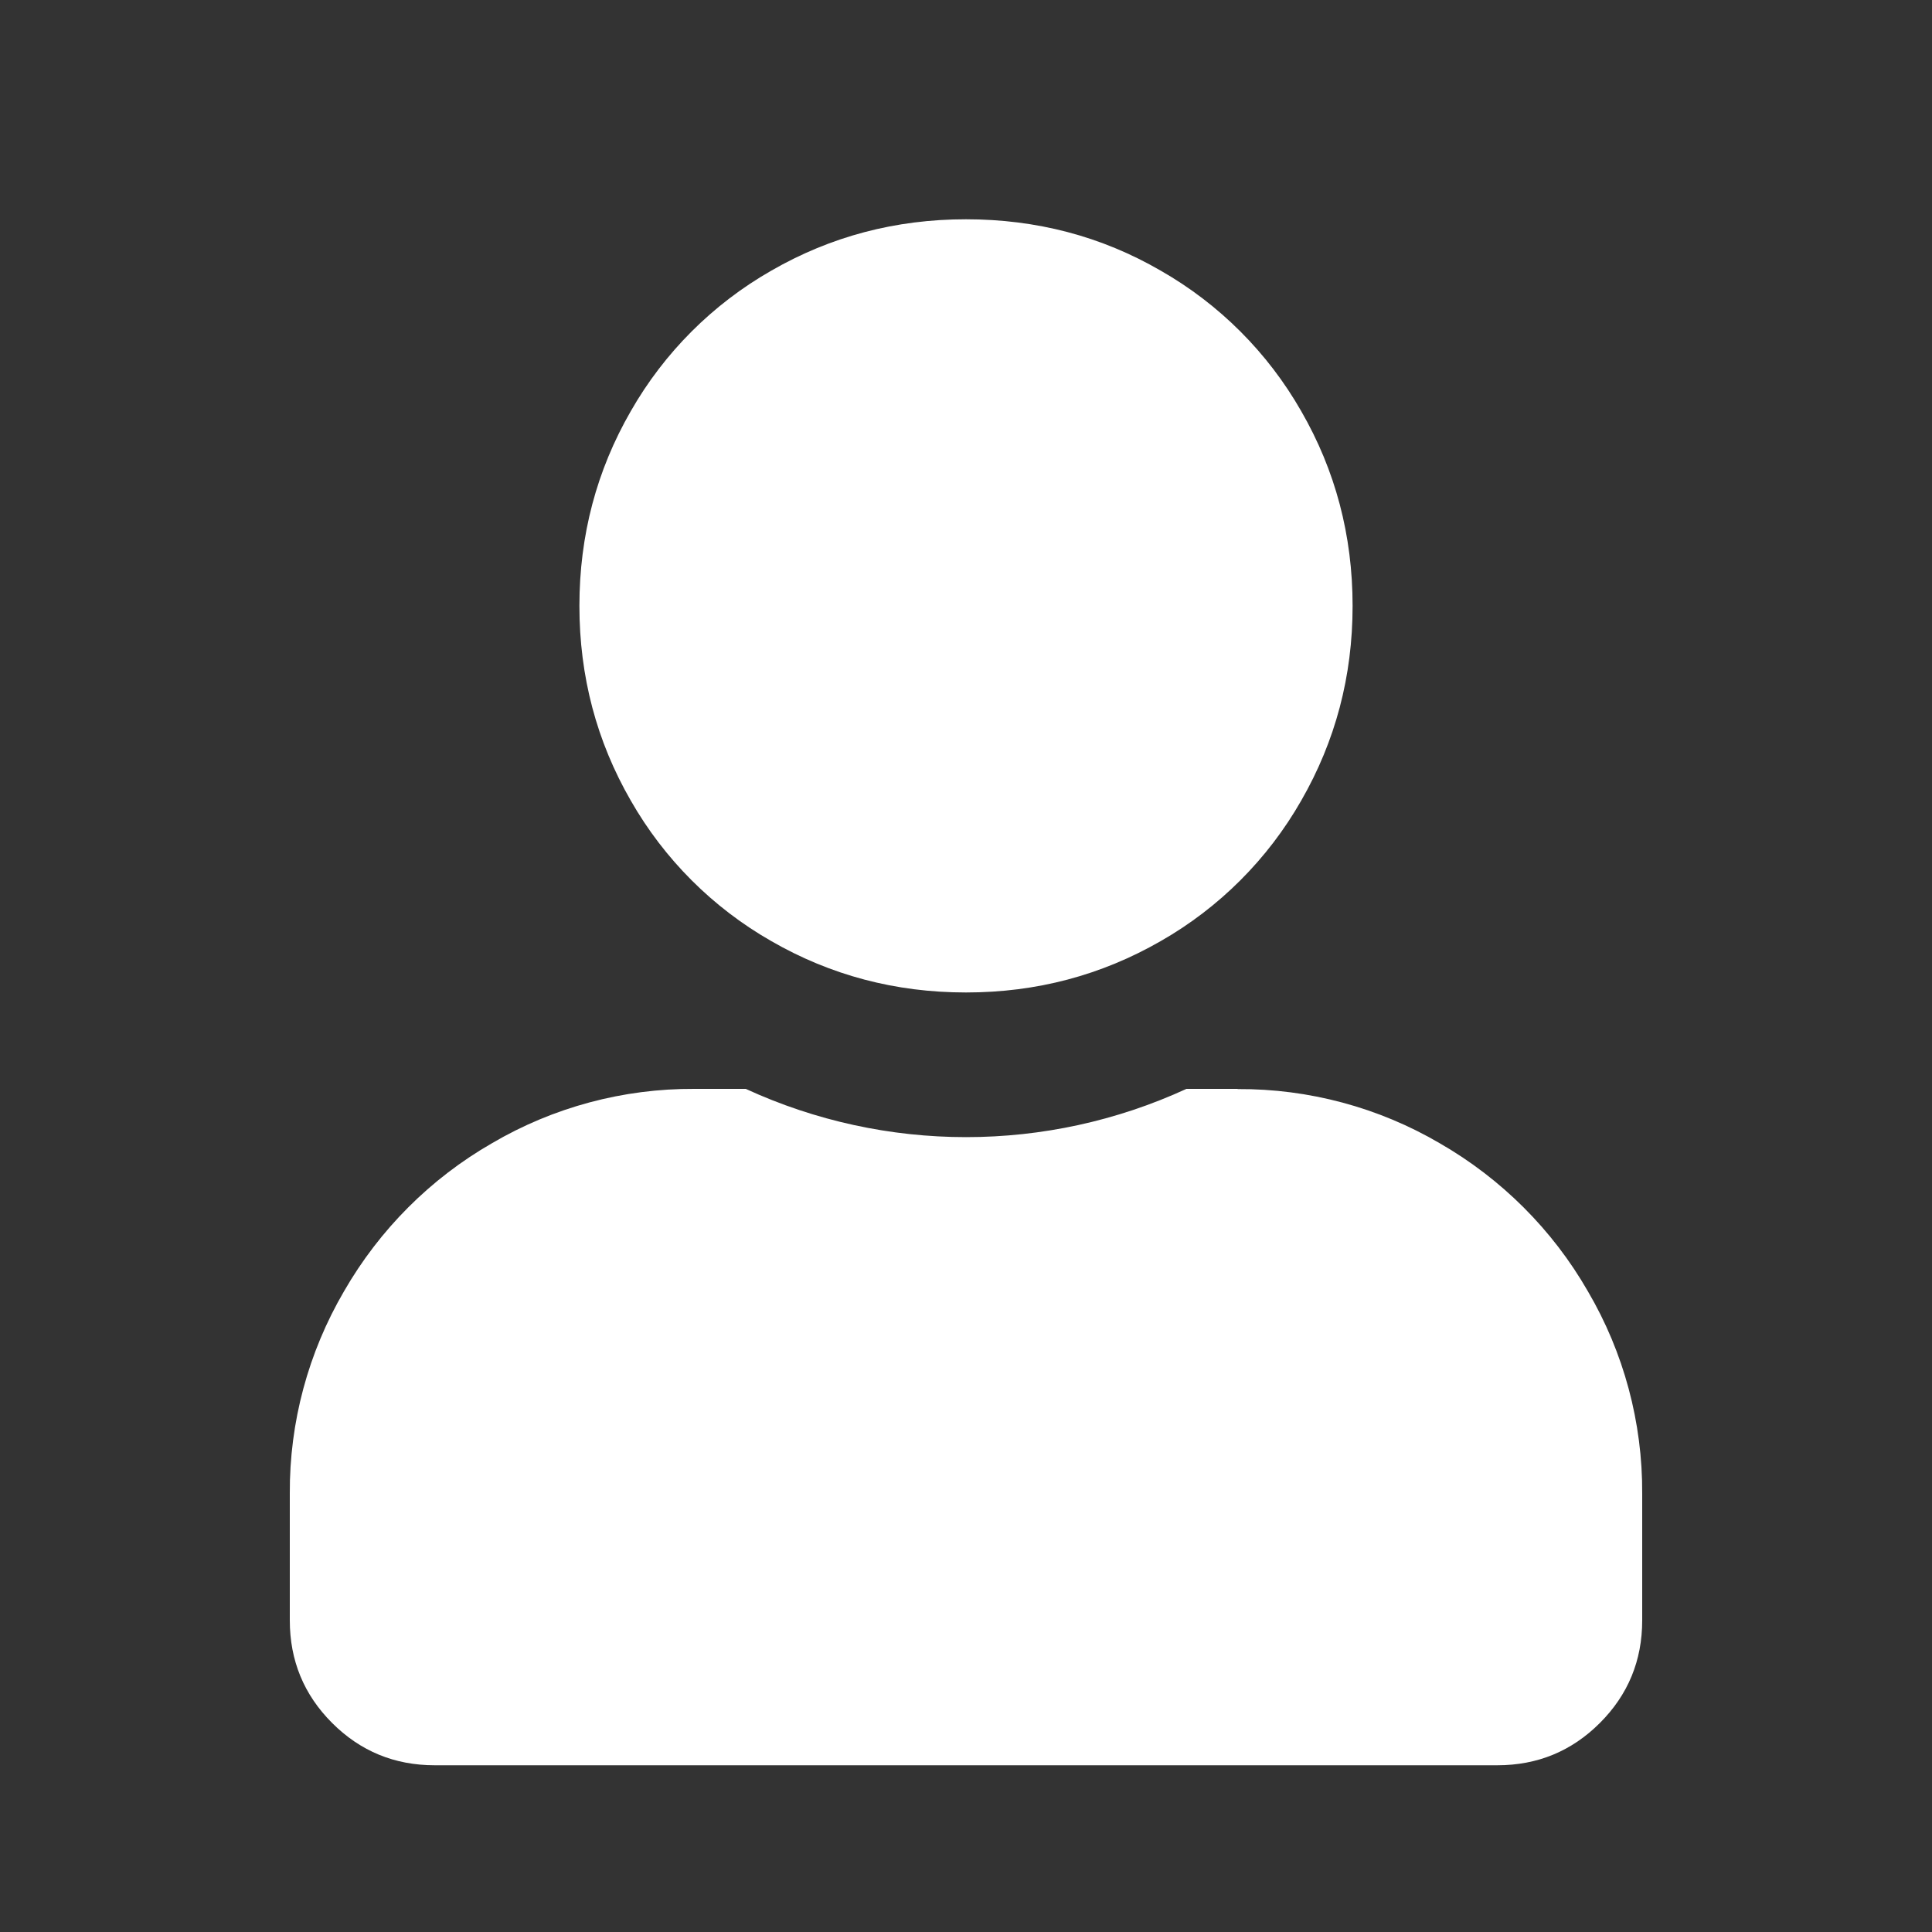
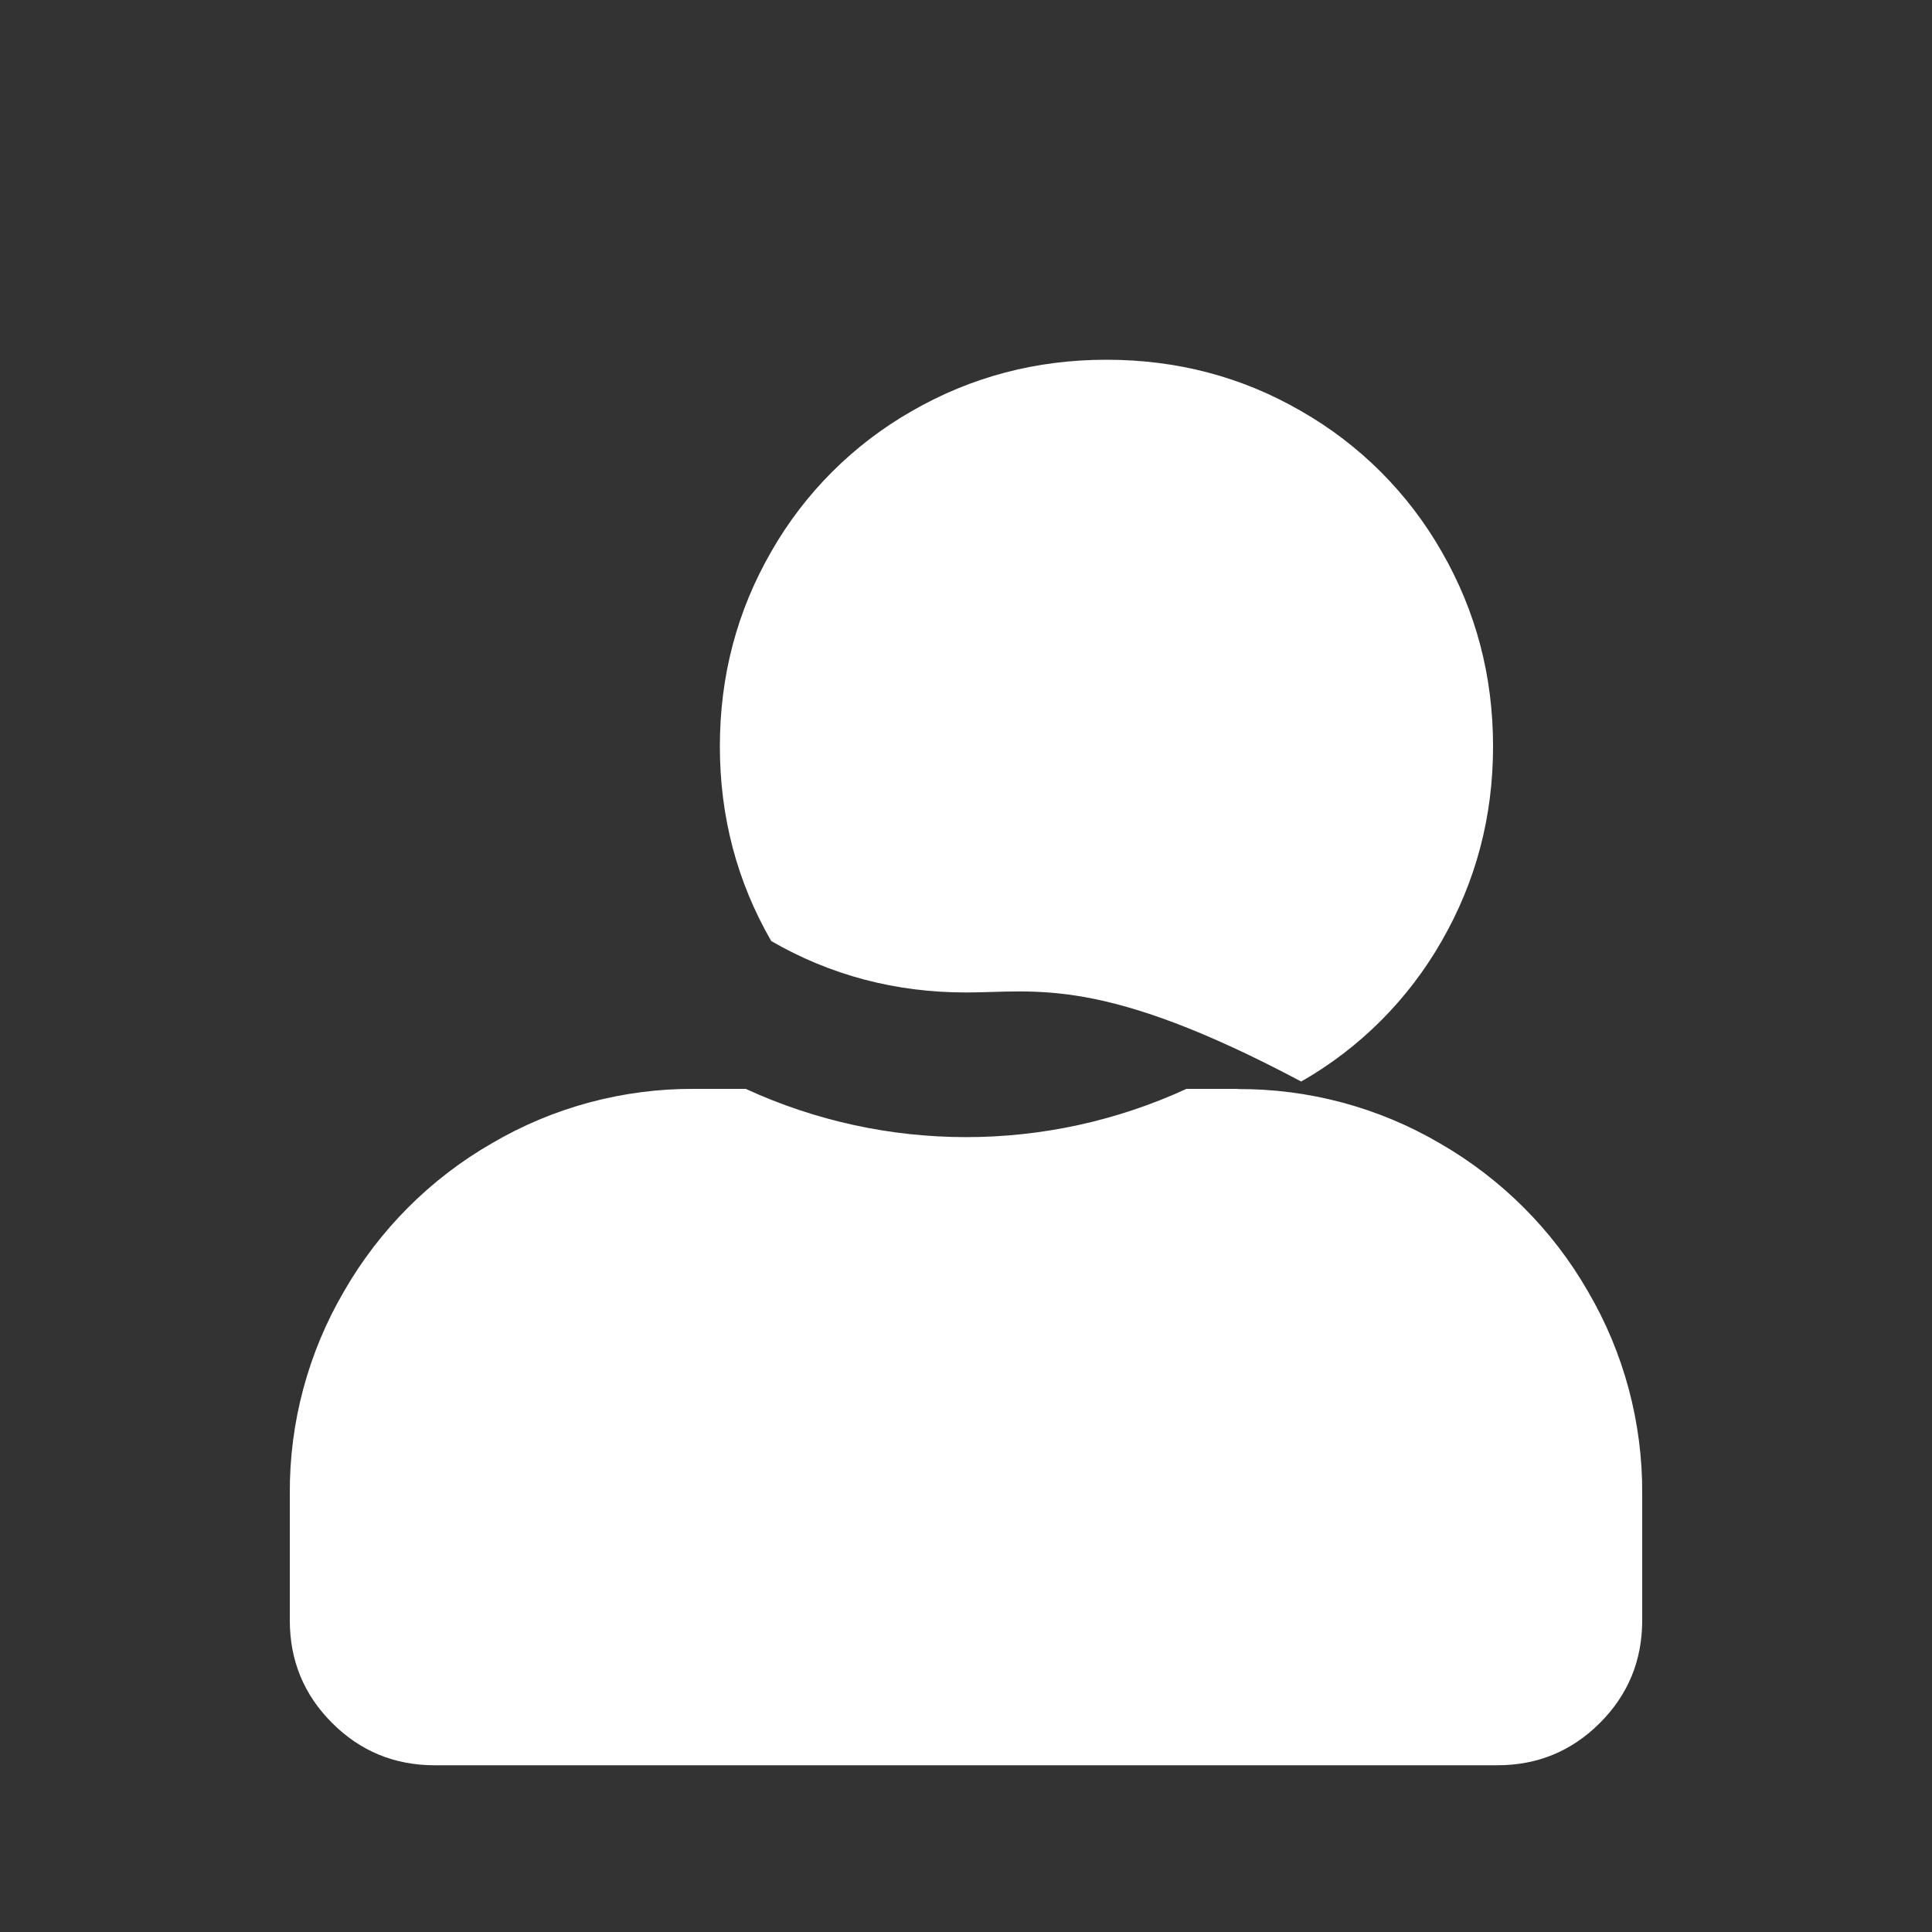
<svg xmlns="http://www.w3.org/2000/svg" version="1.1" id="Ebene_1" x="0px" y="0px" viewBox="0 0 1000 1000" style="enable-background:new 0 0 1000 1000;" xml:space="preserve">
  <rect x="0" y="0" width="1000" height="1000" fill="#333333" stroke="none" />
  <style type="text/css">
	.st0{fill:#FFFFFF;}
</style>
-   <path class="st0" d="M640.6,563.7c36.8-0.2,73,9.5,104.7,28.1c31.8,18.3,58.3,44.7,76.6,76.6c18.6,31.7,28.3,67.9,28.1,104.7v65.6  c0,20.8-7.3,38.5-21.9,53.1c-14.6,14.6-32.3,21.9-53.1,21.9H225c-20.8,0-38.5-7.3-53.1-21.9c-14.6-14.6-21.9-32.3-21.9-53.1V773  c-0.2-36.8,9.5-72.9,28.1-104.7c18.3-31.8,44.7-58.3,76.6-76.6c31.7-18.6,67.9-28.3,104.7-28.1h26.6c72.4,33.3,155.7,33.3,228.1,0  H640.6z M500,513.7c-36.5,0-70.1-8.9-100.8-26.6c-30.3-17.3-55.4-42.4-72.7-72.7c-17.7-30.7-26.6-64.3-26.6-100.8  s8.9-70.1,26.6-100.8c17.3-30.3,42.4-55.4,72.7-72.7c30.7-17.7,64.3-26.6,100.8-26.6s70.1,8.8,100.8,26.6  c30.3,17.3,55.4,42.4,72.7,72.7c17.7,30.7,26.6,64.3,26.6,100.8s-8.9,70-26.6,100.8c-17.3,30.3-42.4,55.4-72.7,72.7  C570,504.8,536.5,513.7,500,513.7z" />
+   <path class="st0" d="M640.6,563.7c36.8-0.2,73,9.5,104.7,28.1c31.8,18.3,58.3,44.7,76.6,76.6c18.6,31.7,28.3,67.9,28.1,104.7v65.6  c0,20.8-7.3,38.5-21.9,53.1c-14.6,14.6-32.3,21.9-53.1,21.9H225c-20.8,0-38.5-7.3-53.1-21.9c-14.6-14.6-21.9-32.3-21.9-53.1V773  c-0.2-36.8,9.5-72.9,28.1-104.7c18.3-31.8,44.7-58.3,76.6-76.6c31.7-18.6,67.9-28.3,104.7-28.1h26.6c72.4,33.3,155.7,33.3,228.1,0  H640.6z M500,513.7c-36.5,0-70.1-8.9-100.8-26.6c-17.7-30.7-26.6-64.3-26.6-100.8  s8.9-70.1,26.6-100.8c17.3-30.3,42.4-55.4,72.7-72.7c30.7-17.7,64.3-26.6,100.8-26.6s70.1,8.8,100.8,26.6  c30.3,17.3,55.4,42.4,72.7,72.7c17.7,30.7,26.6,64.3,26.6,100.8s-8.9,70-26.6,100.8c-17.3,30.3-42.4,55.4-72.7,72.7  C570,504.8,536.5,513.7,500,513.7z" />
</svg>